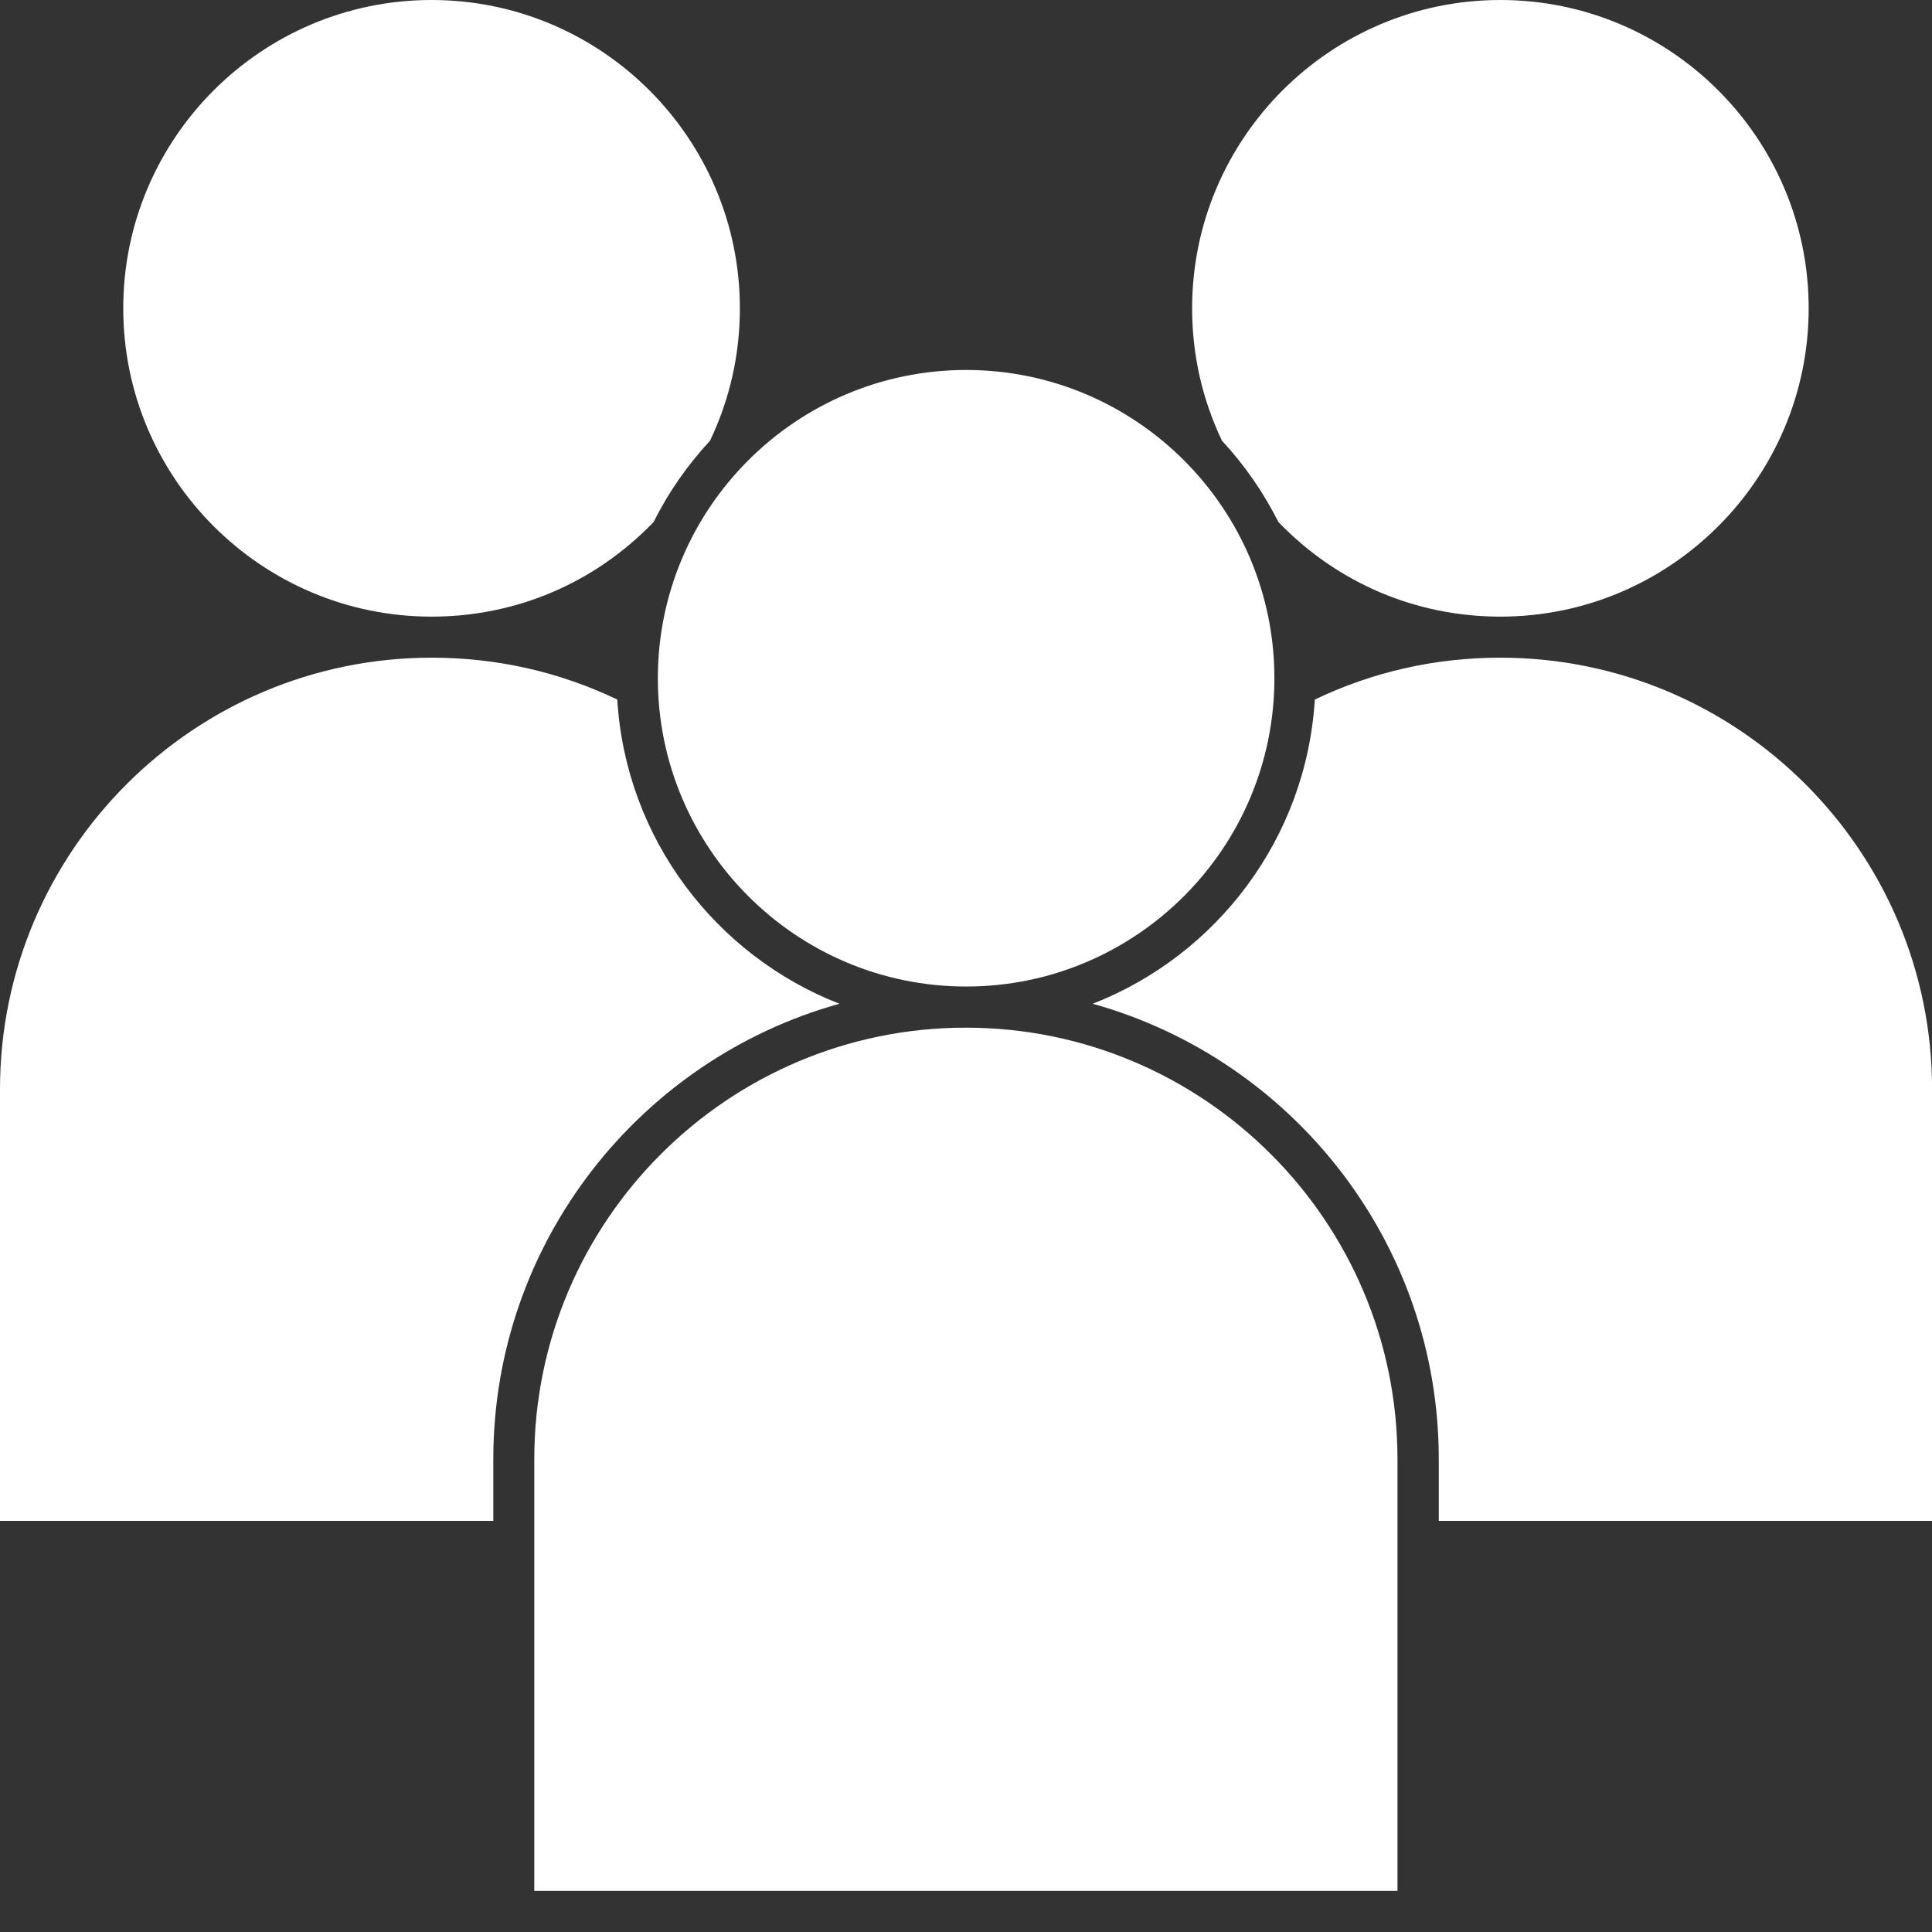
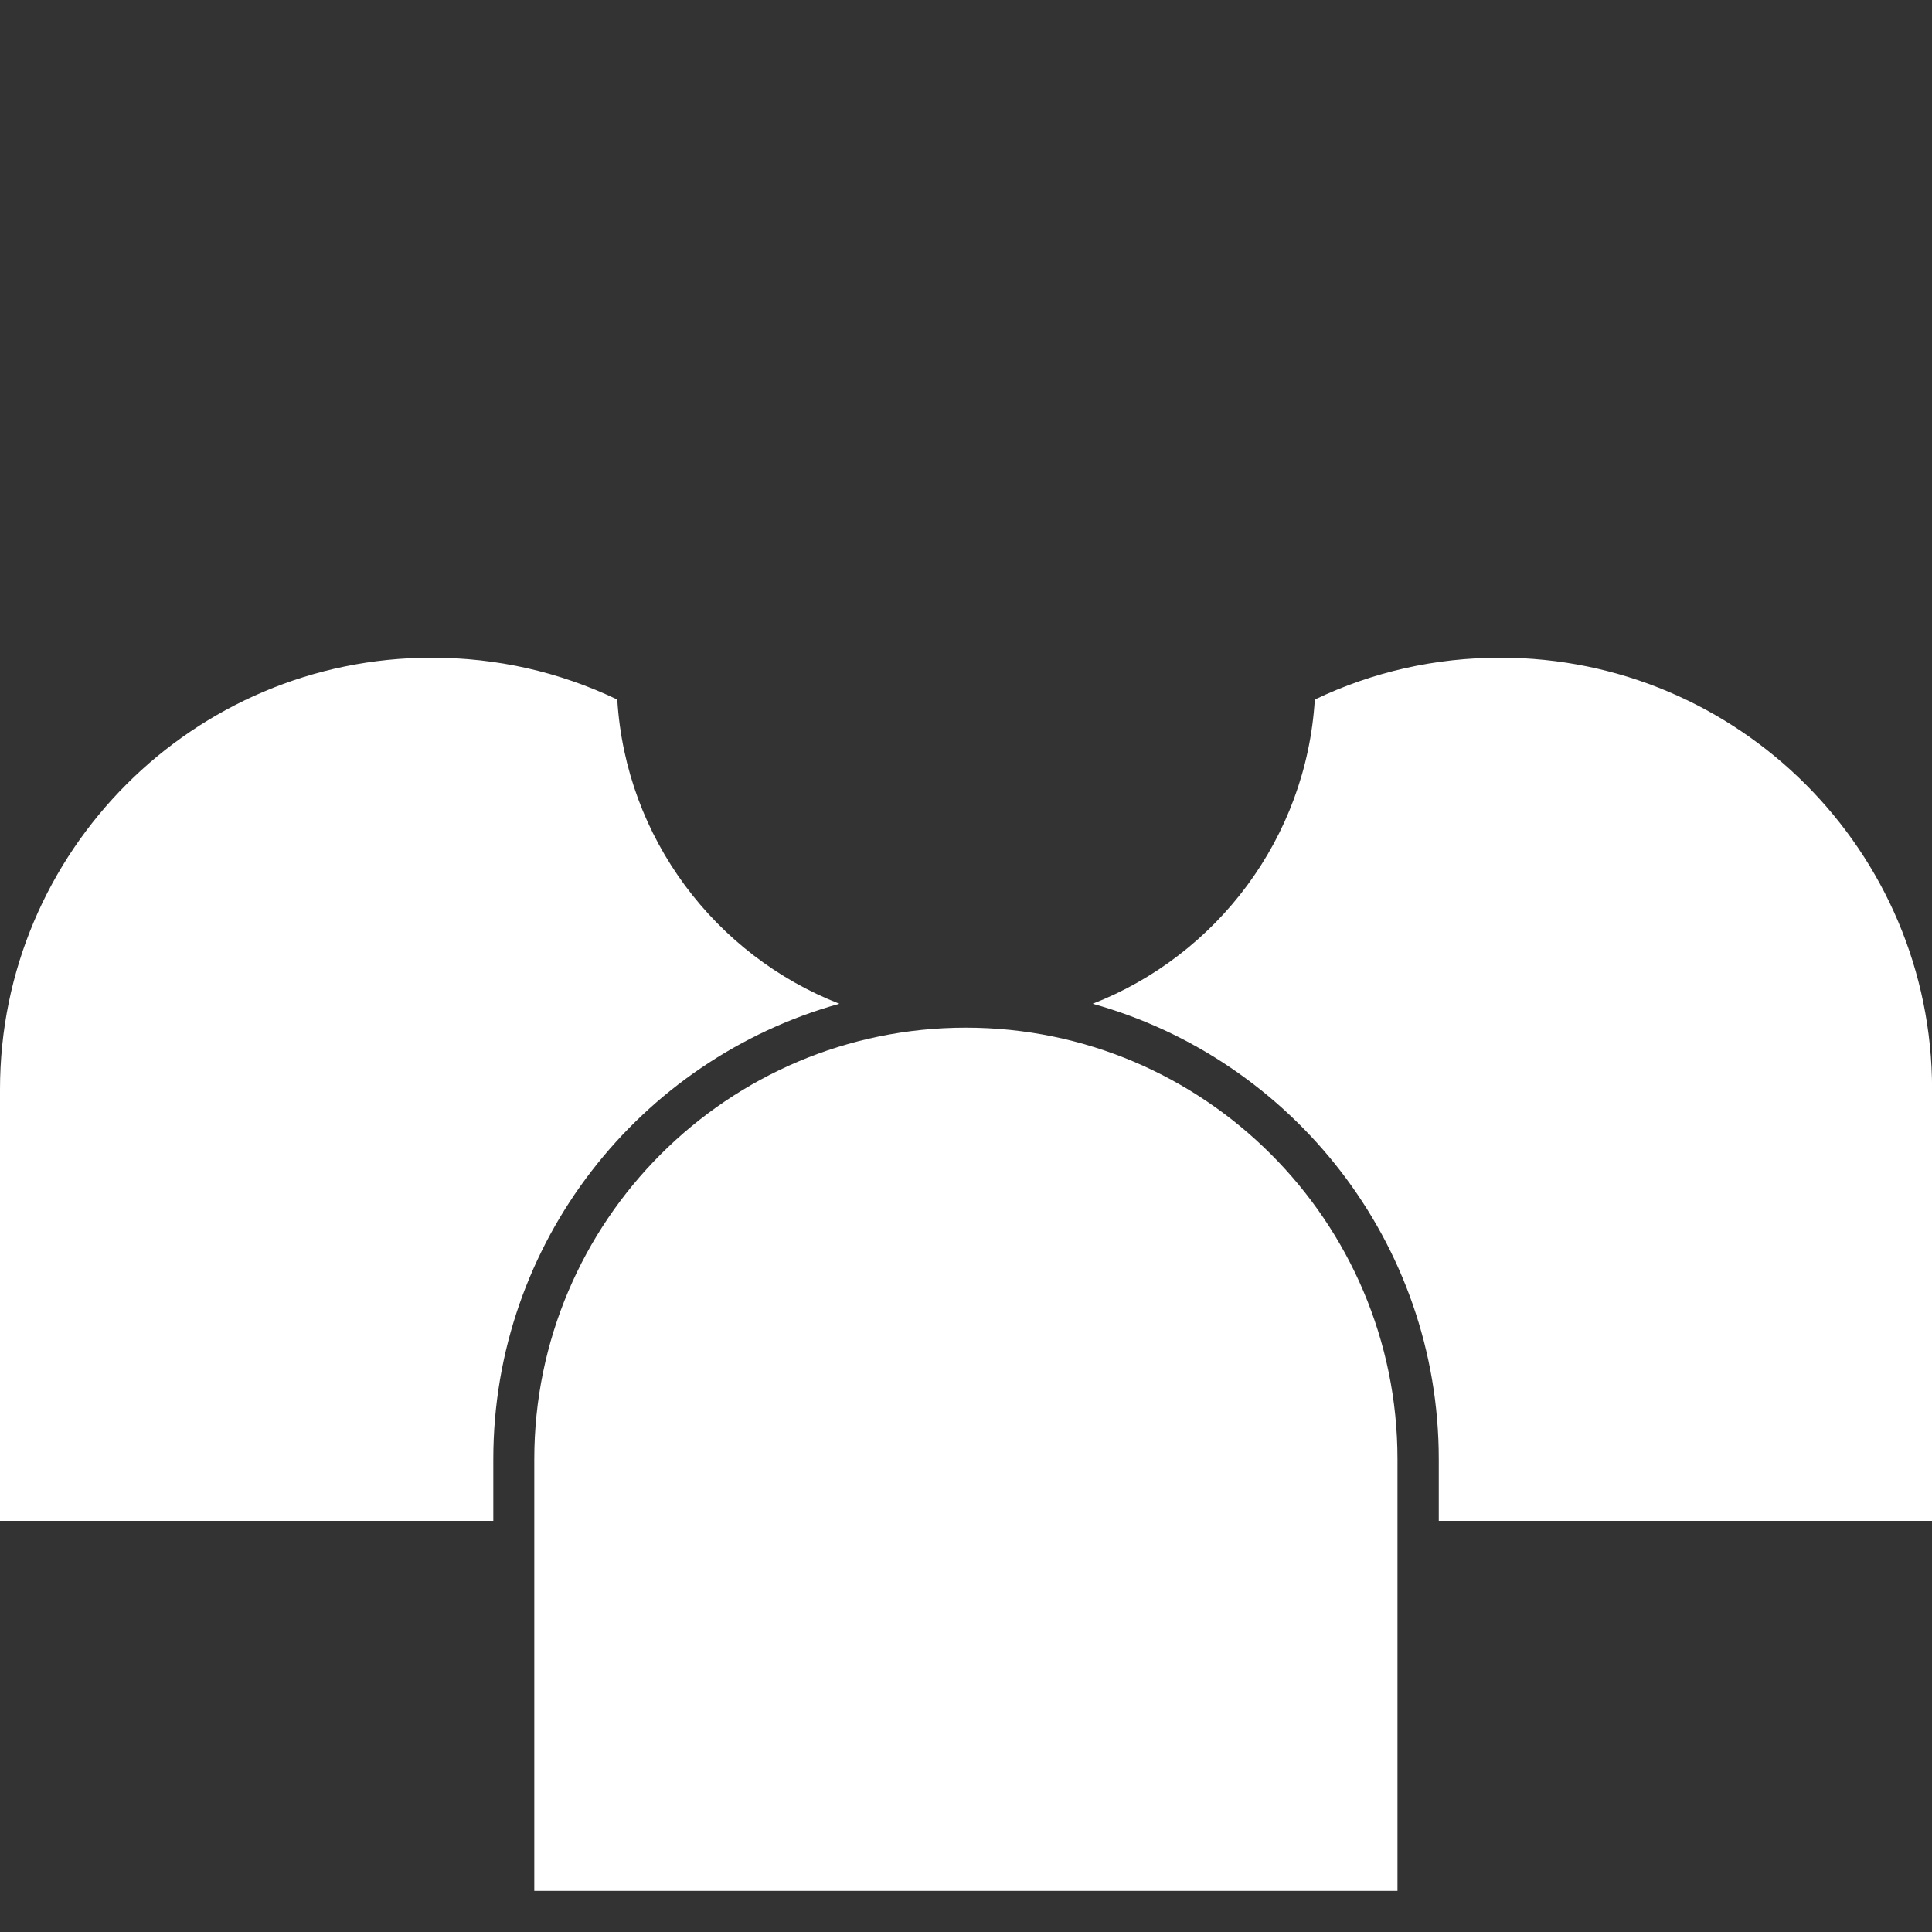
<svg xmlns="http://www.w3.org/2000/svg" width="24" height="24" viewBox="0 0 24 24" fill="none">
  <rect x="0" y="0" width="24" height="24" fill="#333333" stroke="none" />
-   <path d="M5.361 7.66C6.412 7.66 7.39 7.242 8.119 6.485C8.304 6.115 8.541 5.776 8.82 5.475C9.066 4.959 9.191 4.406 9.191 3.83C9.191 1.718 7.473 0 5.361 0C3.249 0 1.531 1.718 1.531 3.83C1.531 5.942 3.249 7.66 5.361 7.66Z" fill="white" />
-   <path d="M12.002 12.255C14.113 12.255 15.831 10.537 15.831 8.425C15.831 6.314 14.113 4.596 12.002 4.596C9.89 4.596 8.172 6.314 8.172 8.425C8.172 10.537 9.89 12.255 12.002 12.255Z" fill="white" />
-   <path d="M15.881 6.485C16.61 7.242 17.588 7.66 18.638 7.66C20.75 7.66 22.468 5.942 22.468 3.83C22.468 1.718 20.75 0 18.638 0C16.527 0 14.809 1.718 14.809 3.83C14.809 4.406 14.934 4.959 15.18 5.475C15.459 5.776 15.695 6.115 15.881 6.485Z" fill="white" />
  <path d="M18.639 8.17C17.83 8.17 17.055 8.345 16.333 8.69C16.228 10.414 15.114 11.868 13.574 12.469C16.051 13.159 17.873 15.434 17.873 18.127V18.893H24.001V13.532C24.001 10.575 21.596 8.17 18.639 8.17Z" fill="white" />
  <path d="M10.427 12.469C8.888 11.868 7.773 10.414 7.668 8.69C6.946 8.345 6.171 8.17 5.362 8.17C2.405 8.17 0 10.575 0 13.532V18.893H6.128V18.127C6.128 15.434 7.95 13.159 10.427 12.469Z" fill="white" />
  <path d="M11.998 12.766C9.042 12.766 6.637 15.171 6.637 18.127V23.489H17.36V18.127C17.36 15.171 14.955 12.766 11.998 12.766Z" fill="white" />
</svg>